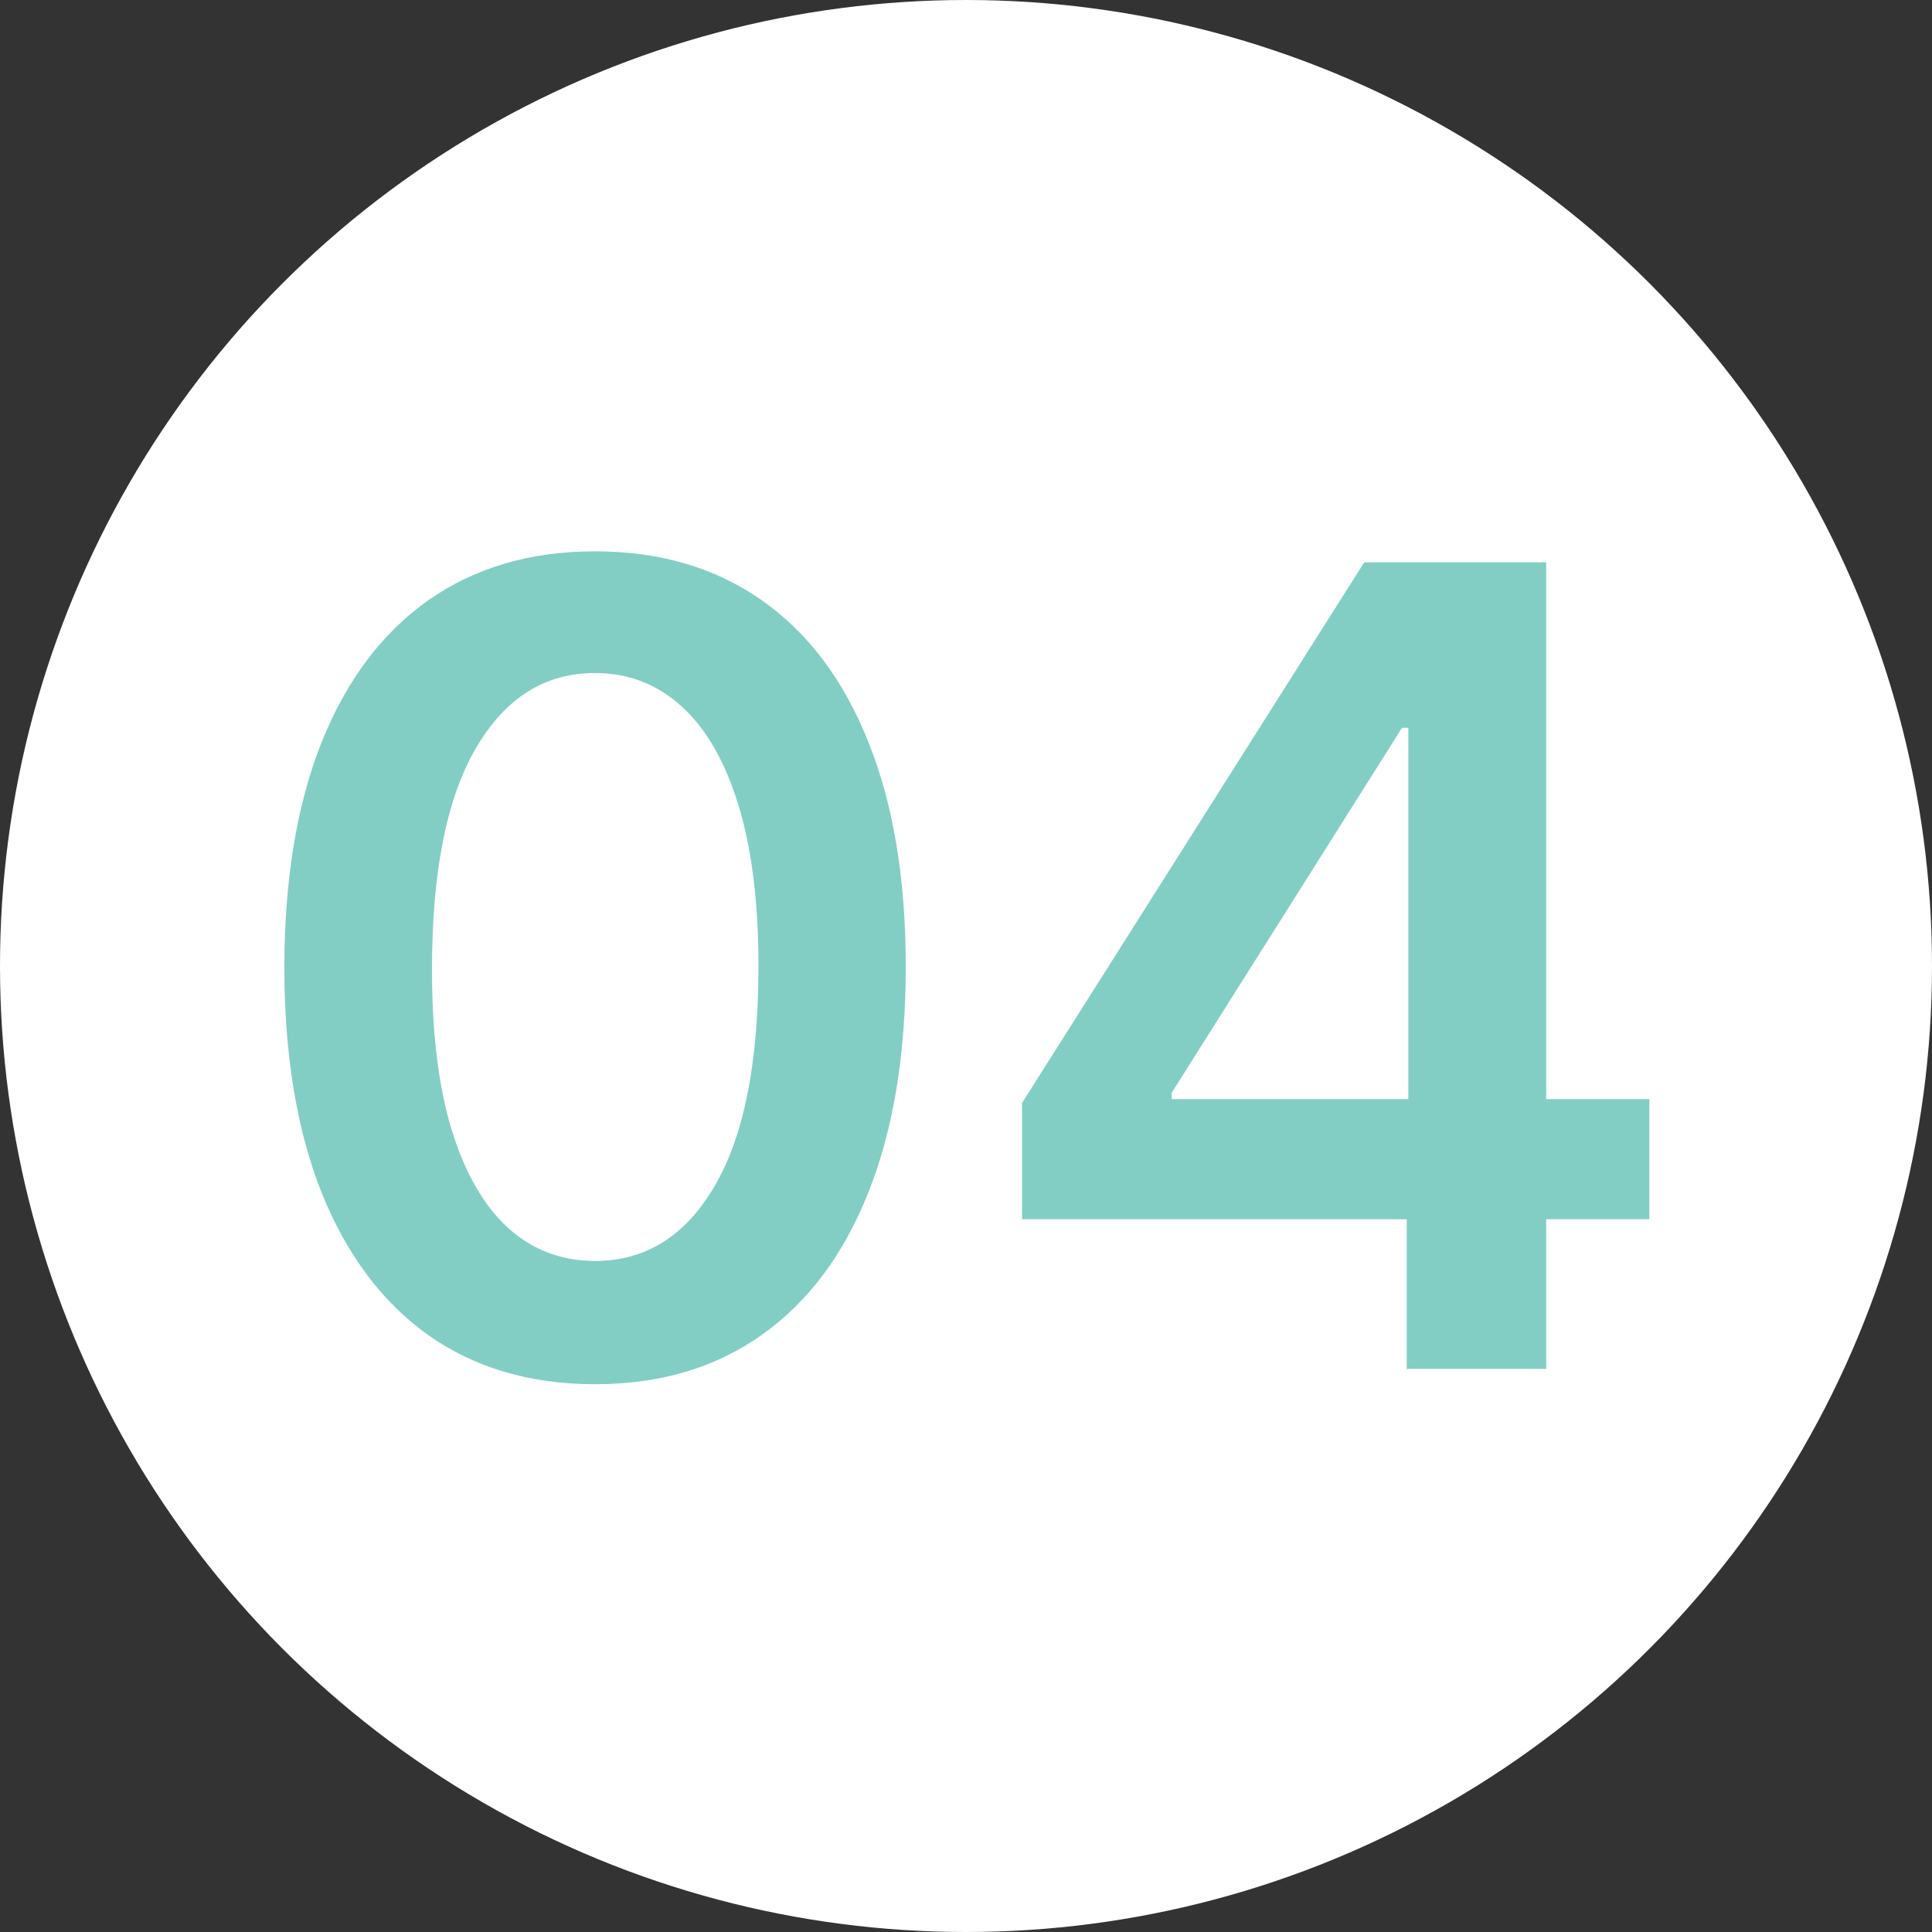
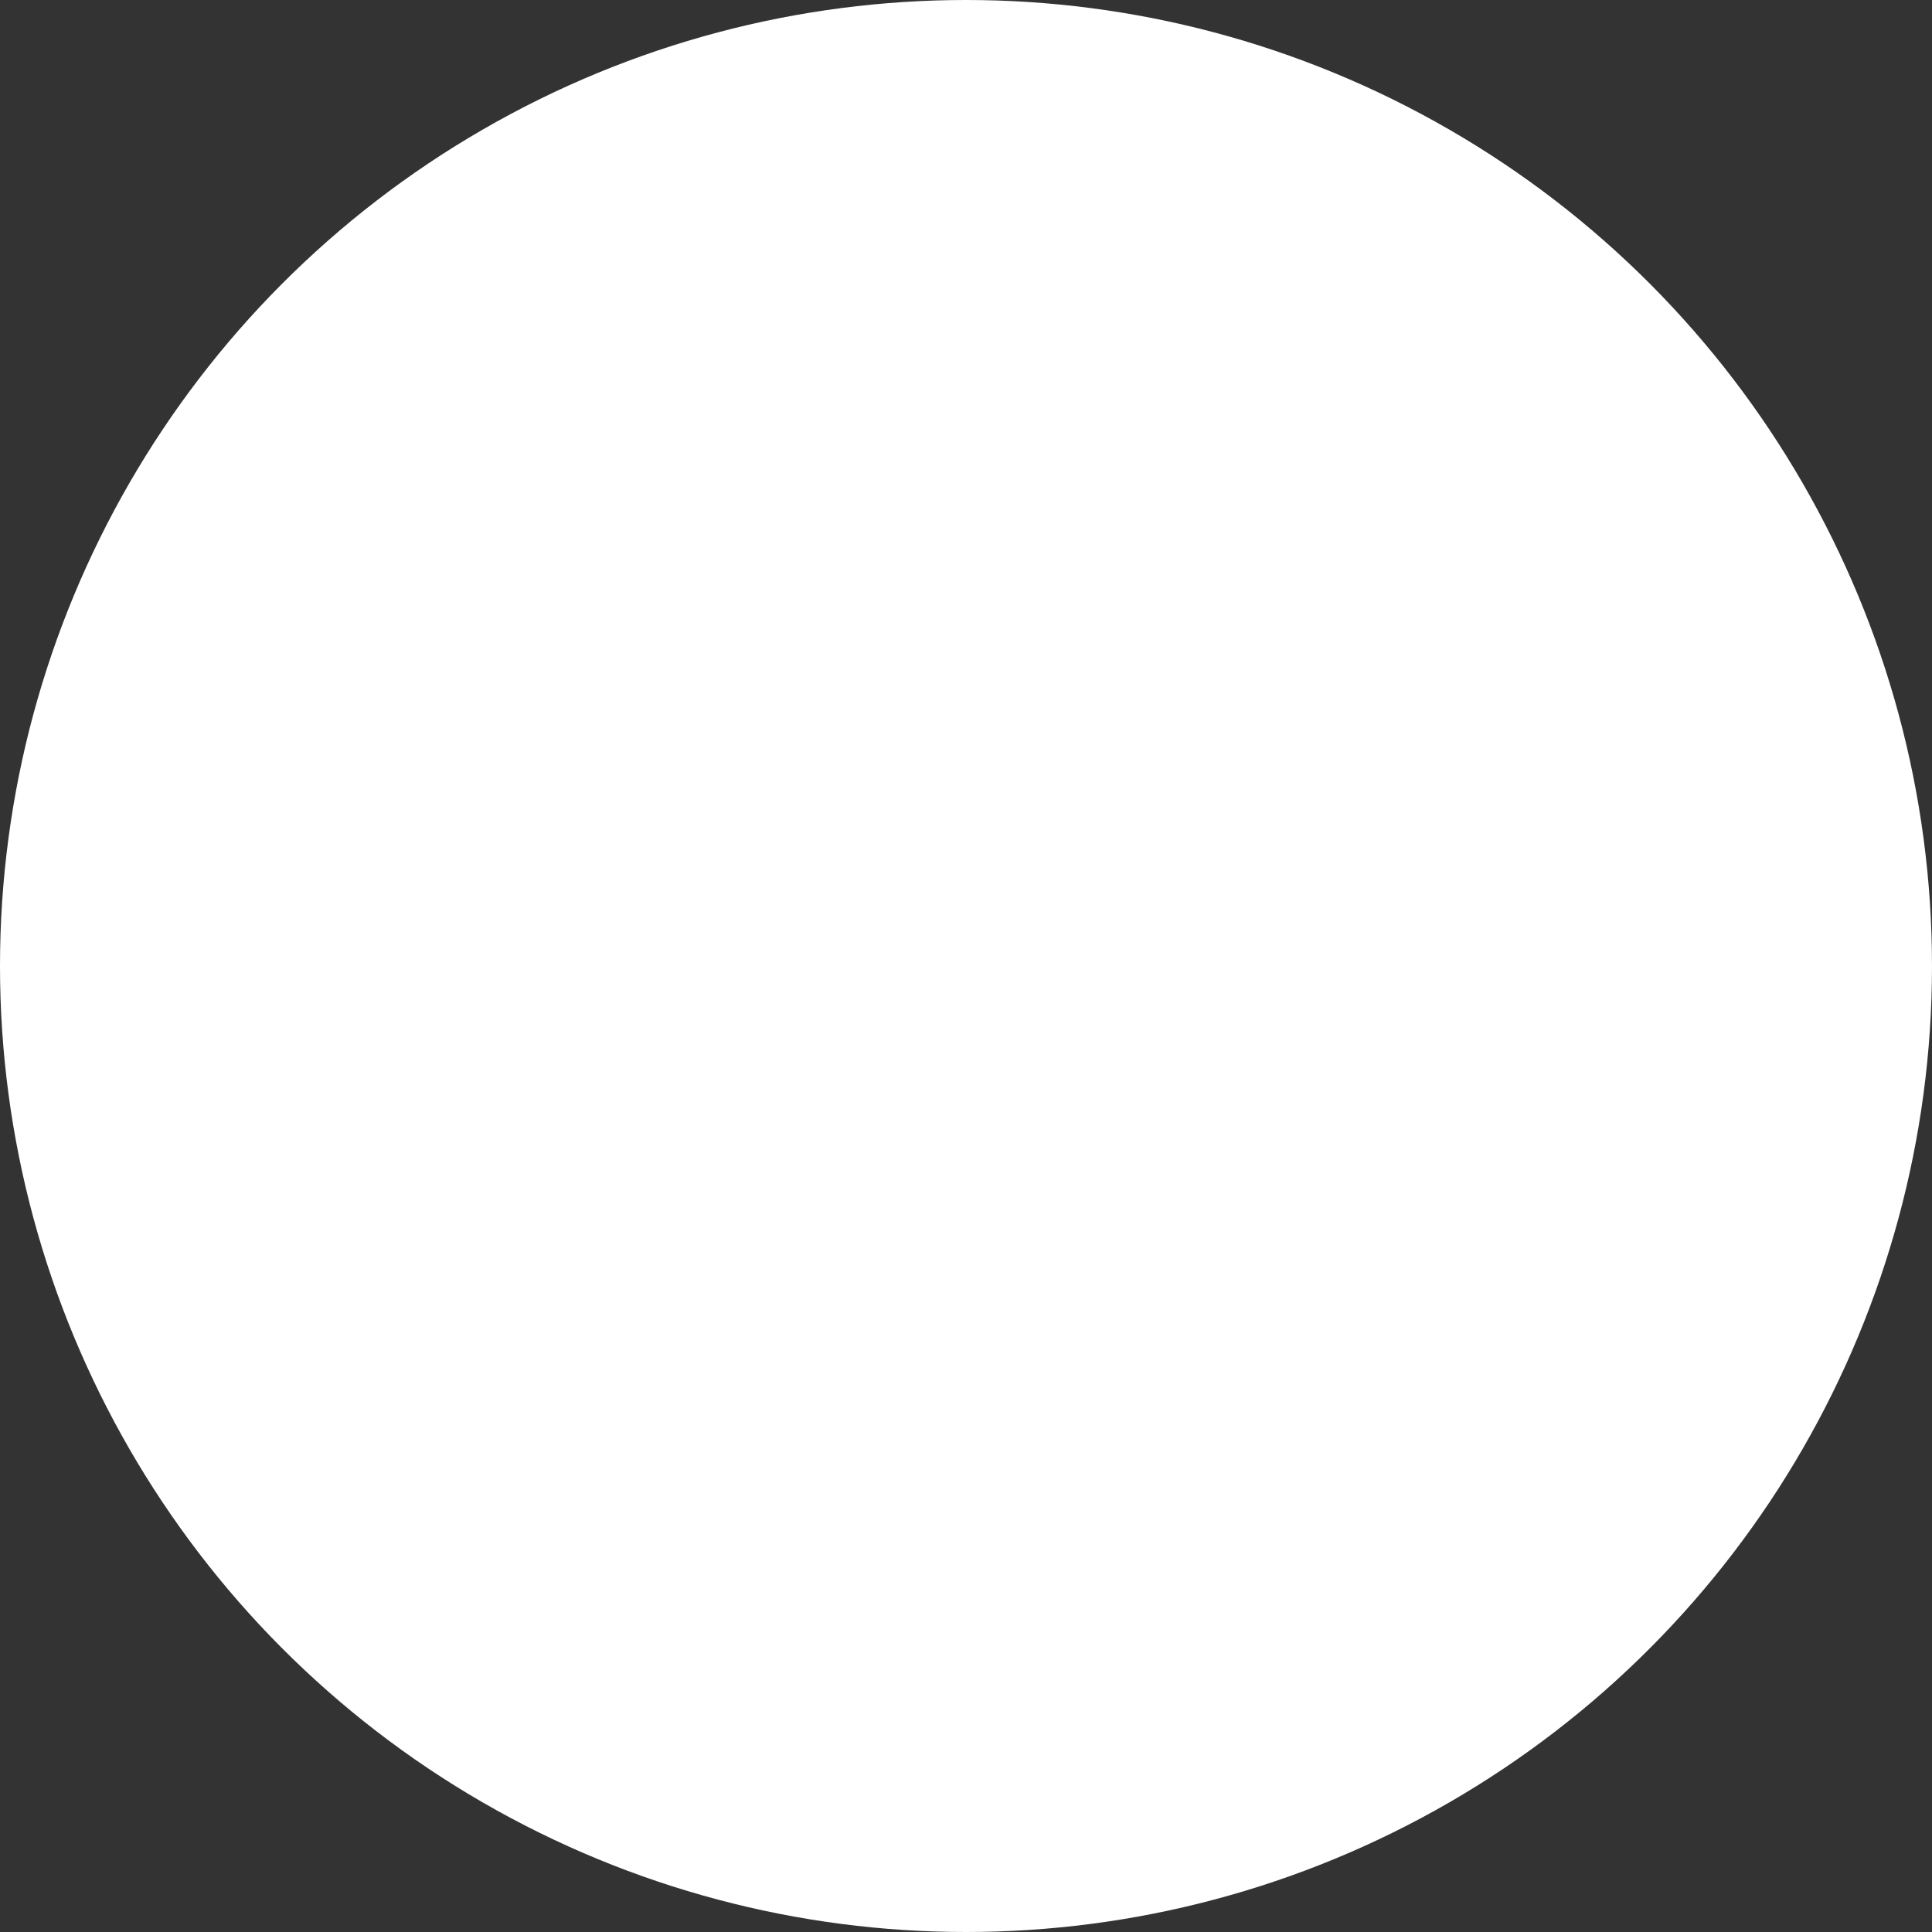
<svg xmlns="http://www.w3.org/2000/svg" width="223" height="223" viewBox="0 0 223 223" fill="none">
  <rect x="0" y="0" width="223" height="223" fill="#333333" stroke="none" />
  <circle cx="111.5" cy="111.5" r="111.5" fill="white" />
-   <path d="M68.682 159.773C61.197 159.773 54.773 157.879 49.409 154.091C44.076 150.273 39.97 144.773 37.091 137.591C34.242 130.379 32.818 121.697 32.818 111.545C32.849 101.394 34.288 92.758 37.136 85.636C40.015 78.485 44.121 73.03 49.455 69.273C54.818 65.515 61.227 63.636 68.682 63.636C76.136 63.636 82.546 65.515 87.909 69.273C93.273 73.03 97.379 78.485 100.227 85.636C103.106 92.788 104.545 101.424 104.545 111.545C104.545 121.727 103.106 130.424 100.227 137.636C97.379 144.818 93.273 150.303 87.909 154.091C82.576 157.879 76.167 159.773 68.682 159.773ZM68.682 145.545C74.5 145.545 79.091 142.682 82.454 136.955C85.849 131.197 87.546 122.727 87.546 111.545C87.546 104.152 86.773 97.939 85.227 92.909C83.682 87.879 81.5 84.091 78.682 81.546C75.864 78.97 72.53 77.682 68.682 77.682C62.894 77.682 58.318 80.561 54.955 86.318C51.591 92.046 49.894 100.455 49.864 111.545C49.833 118.97 50.576 125.212 52.091 130.273C53.636 135.333 55.818 139.152 58.636 141.727C61.455 144.273 64.803 145.545 68.682 145.545ZM117.966 140.727V127.318L157.466 64.909H168.648V84H161.83L135.239 126.136V126.864H190.375V140.727H117.966ZM162.375 158V136.636L162.557 130.636V64.909H178.466V158H162.375Z" fill="#82CEC4" />
</svg>